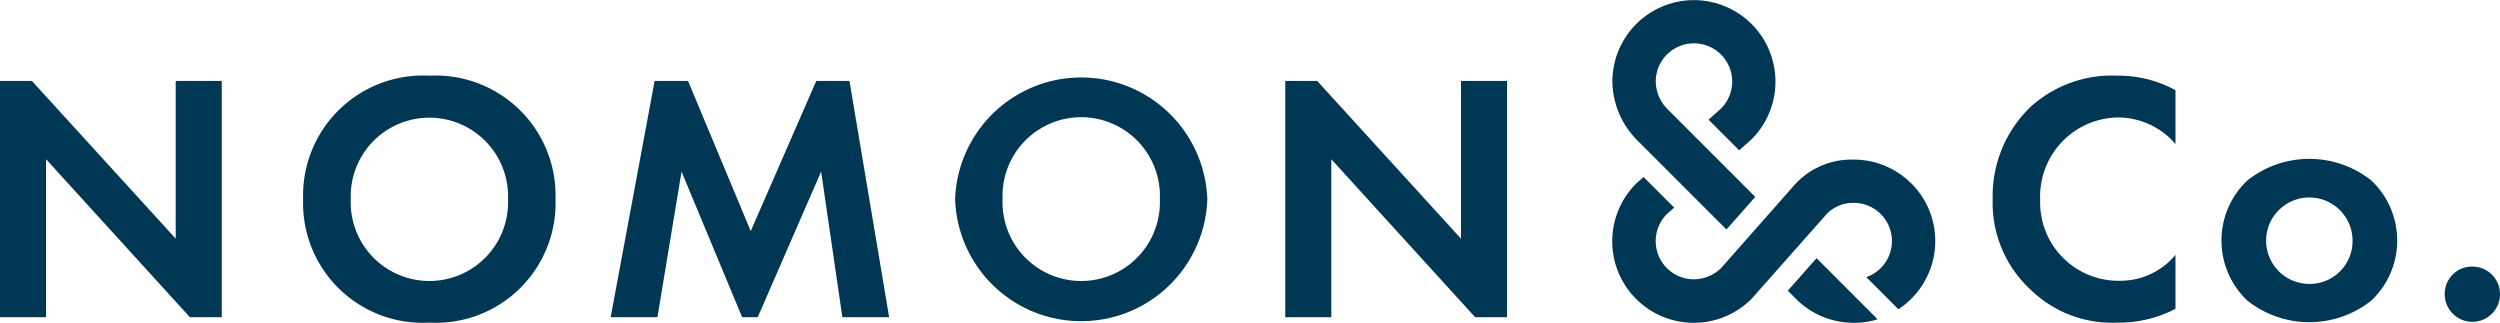
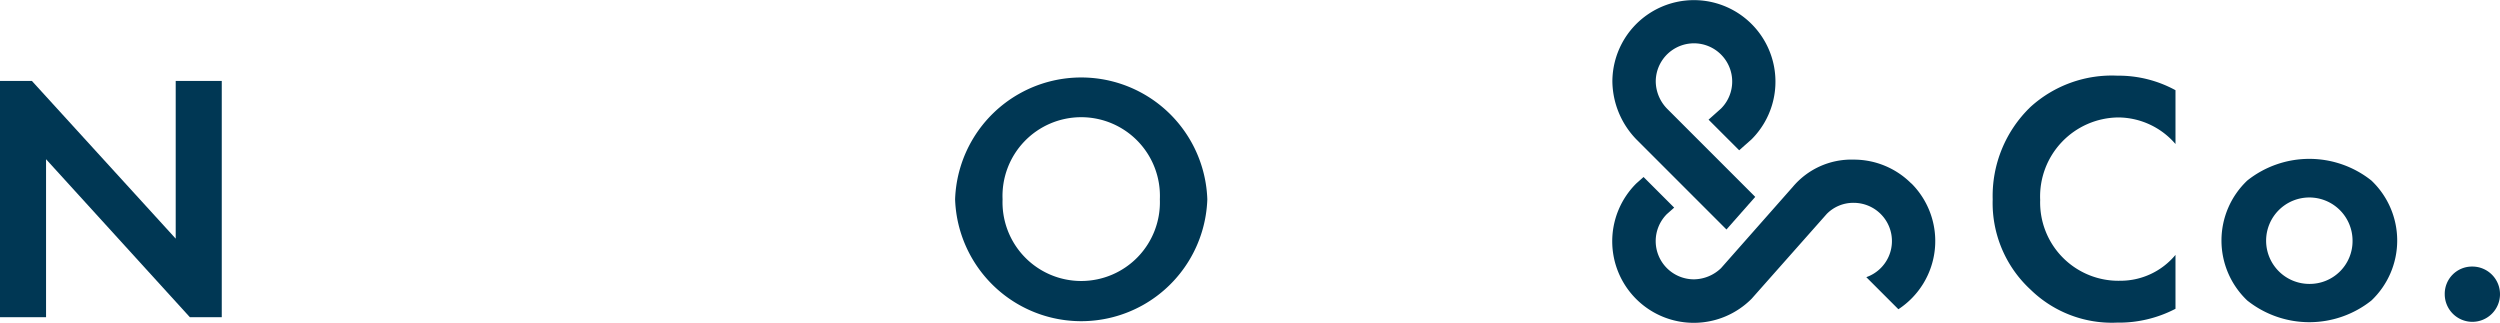
<svg xmlns="http://www.w3.org/2000/svg" width="134.726" height="17.394" viewBox="0 0 134.726 17.394">
  <defs>
    <clipPath id="clip-path">
      <rect id="長方形_4587" data-name="長方形 4587" width="134.726" height="17.394" fill="#003754" />
    </clipPath>
  </defs>
  <g id="グループ_39299" data-name="グループ 39299" transform="translate(15126 14857)">
    <g id="グループ_39543" data-name="グループ 39543" transform="translate(-15126 -14857)">
      <g id="グループ_39542" data-name="グループ 39542" transform="translate(0 0)" clip-path="url(#clip-path)">
        <path id="パス_135883" data-name="パス 135883" d="M311.1,30.5a4.366,4.366,0,0,0-3.107-1.287,4.121,4.121,0,0,0-3.288,1.479c-.047.052-3.832,4.34-3.861,4.372a2.14,2.14,0,0,1-1.458.6,2.06,2.06,0,0,1-1.459-3.515l.394-.349-1.65-1.65-.388.344,0,0a4.394,4.394,0,1,0,6.214,6.214l4.044-4.566a2,2,0,0,1,1.455-.6,2.06,2.06,0,0,1,.679,4.005l1.729,1.729a4.392,4.392,0,0,0,.7-6.781" transform="translate(-208.099 -20.611)" fill="#003754" />
        <path id="パス_135884" data-name="パス 135884" d="M301.142,12.363l1.547-1.753-4.755-4.757a2.138,2.138,0,0,1-.606-1.459,2.06,2.06,0,1,1,3.519,1.455l-.673.6,1.65,1.65.667-.59,0,0a4.394,4.394,0,1,0-7.5-3.107,4.565,4.565,0,0,0,1.283,3.1l4.865,4.867" transform="translate(-208.099 0)" fill="#003754" />
-         <path id="パス_135885" data-name="パス 135885" d="M328.625,47.235l-1.55,1.751.443.443a4.366,4.366,0,0,0,3.107,1.287,4.086,4.086,0,0,0,1.135-.142l.153-.048Z" transform="translate(-230.73 -33.321)" fill="#003754" />
        <path id="パス_135886" data-name="パス 135886" d="M0,27.54V14.806H1.718l7.751,8.5v-8.5h2.482V27.54H10.233L2.482,19.025V27.54Z" transform="translate(0 -10.445)" fill="#003754" />
-         <path id="パス_135887" data-name="パス 135887" d="M69.073,20.5a6.447,6.447,0,0,1-6.8,6.644,6.447,6.447,0,0,1-6.8-6.644,6.462,6.462,0,0,1,6.8-6.663,6.462,6.462,0,0,1,6.8,6.663m-2.558,0a4.241,4.241,0,1,0-8.476,0,4.241,4.241,0,1,0,8.476,0" transform="translate(-39.137 -9.758)" fill="#003754" />
-         <path id="パス_135888" data-name="パス 135888" d="M114.1,14.806H115.9l3.379,8.094,3.532-8.094H124.6l2.138,12.733h-2.52l-1.145-7.846-3.417,7.846h-.84l-3.265-7.846-1.3,7.846h-2.52Z" transform="translate(-78.822 -10.445)" fill="#003754" />
        <path id="パス_135889" data-name="パス 135889" d="M188.326,20.5a6.8,6.8,0,0,1-13.592,0,6.8,6.8,0,0,1,13.592,0m-2.558,0a4.242,4.242,0,1,0-8.476,0,4.241,4.241,0,1,0,8.476,0" transform="translate(-123.263 -9.758)" fill="#003754" />
-         <path id="パス_135890" data-name="パス 135890" d="M235.138,27.54V14.806h1.718l7.751,8.5v-8.5h2.482V27.54H245.37l-7.751-8.514V27.54Z" transform="translate(-165.874 -10.445)" fill="#003754" />
        <path id="パス_135891" data-name="パス 135891" d="M374.411,26.4a6.593,6.593,0,0,1-3.15.745,6.276,6.276,0,0,1-4.658-1.776A6.346,6.346,0,0,1,364.56,20.5a6.658,6.658,0,0,1,2.043-4.983,6.518,6.518,0,0,1,4.677-1.68,6.4,6.4,0,0,1,3.131.783v2.9a4.1,4.1,0,0,0-3.073-1.432,4.259,4.259,0,0,0-4.219,4.448,4.218,4.218,0,0,0,4.314,4.353,3.855,3.855,0,0,0,2.978-1.394Z" transform="translate(-257.173 -9.759)" fill="#003754" />
        <path id="パス_135892" data-name="パス 135892" d="M414.5,30.229a4.453,4.453,0,0,1,0,6.472,5.374,5.374,0,0,1-6.682,0,4.453,4.453,0,0,1,0-6.472,5.374,5.374,0,0,1,6.682,0m-1.012,3.245a2.329,2.329,0,1,0-2.329,2.329,2.307,2.307,0,0,0,2.329-2.329" transform="translate(-286.708 -20.503)" fill="#003754" />
        <path id="パス_135893" data-name="パス 135893" d="M448.749,48.767a1.489,1.489,0,1,1-1.489,1.489,1.467,1.467,0,0,1,1.489-1.489" transform="translate(-315.512 -34.402)" fill="#003754" />
      </g>
    </g>
  </g>
</svg>